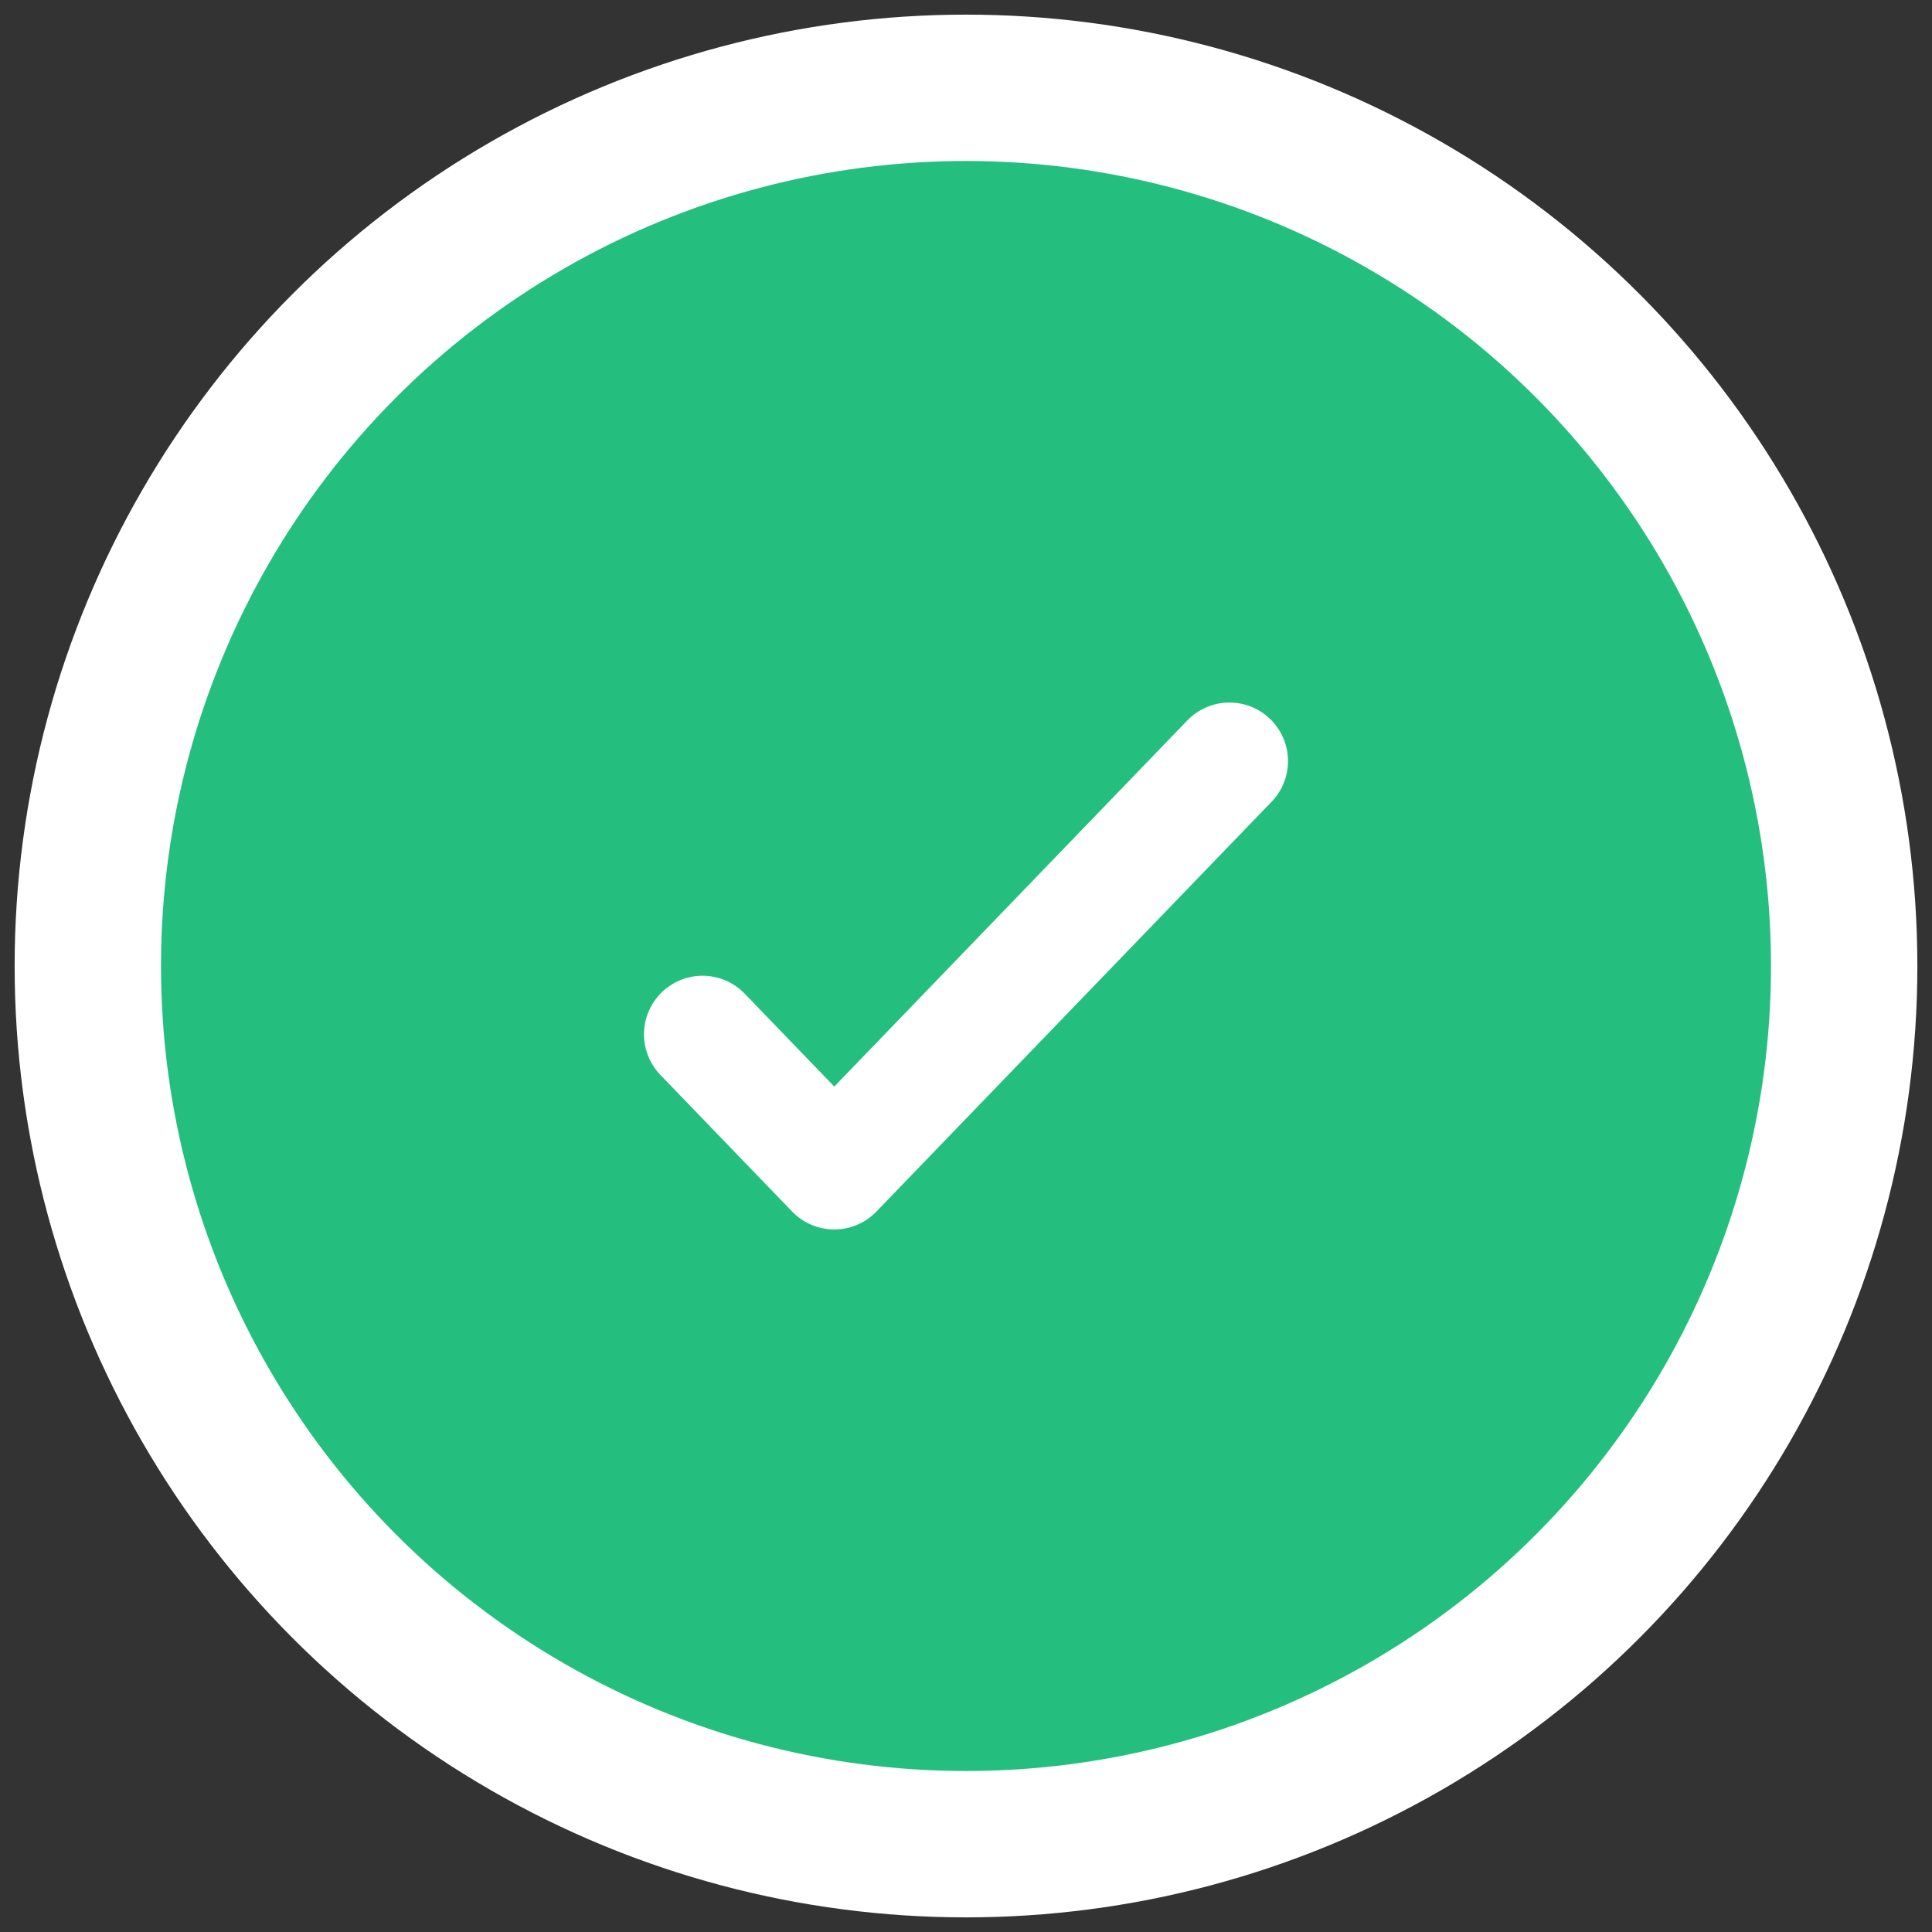
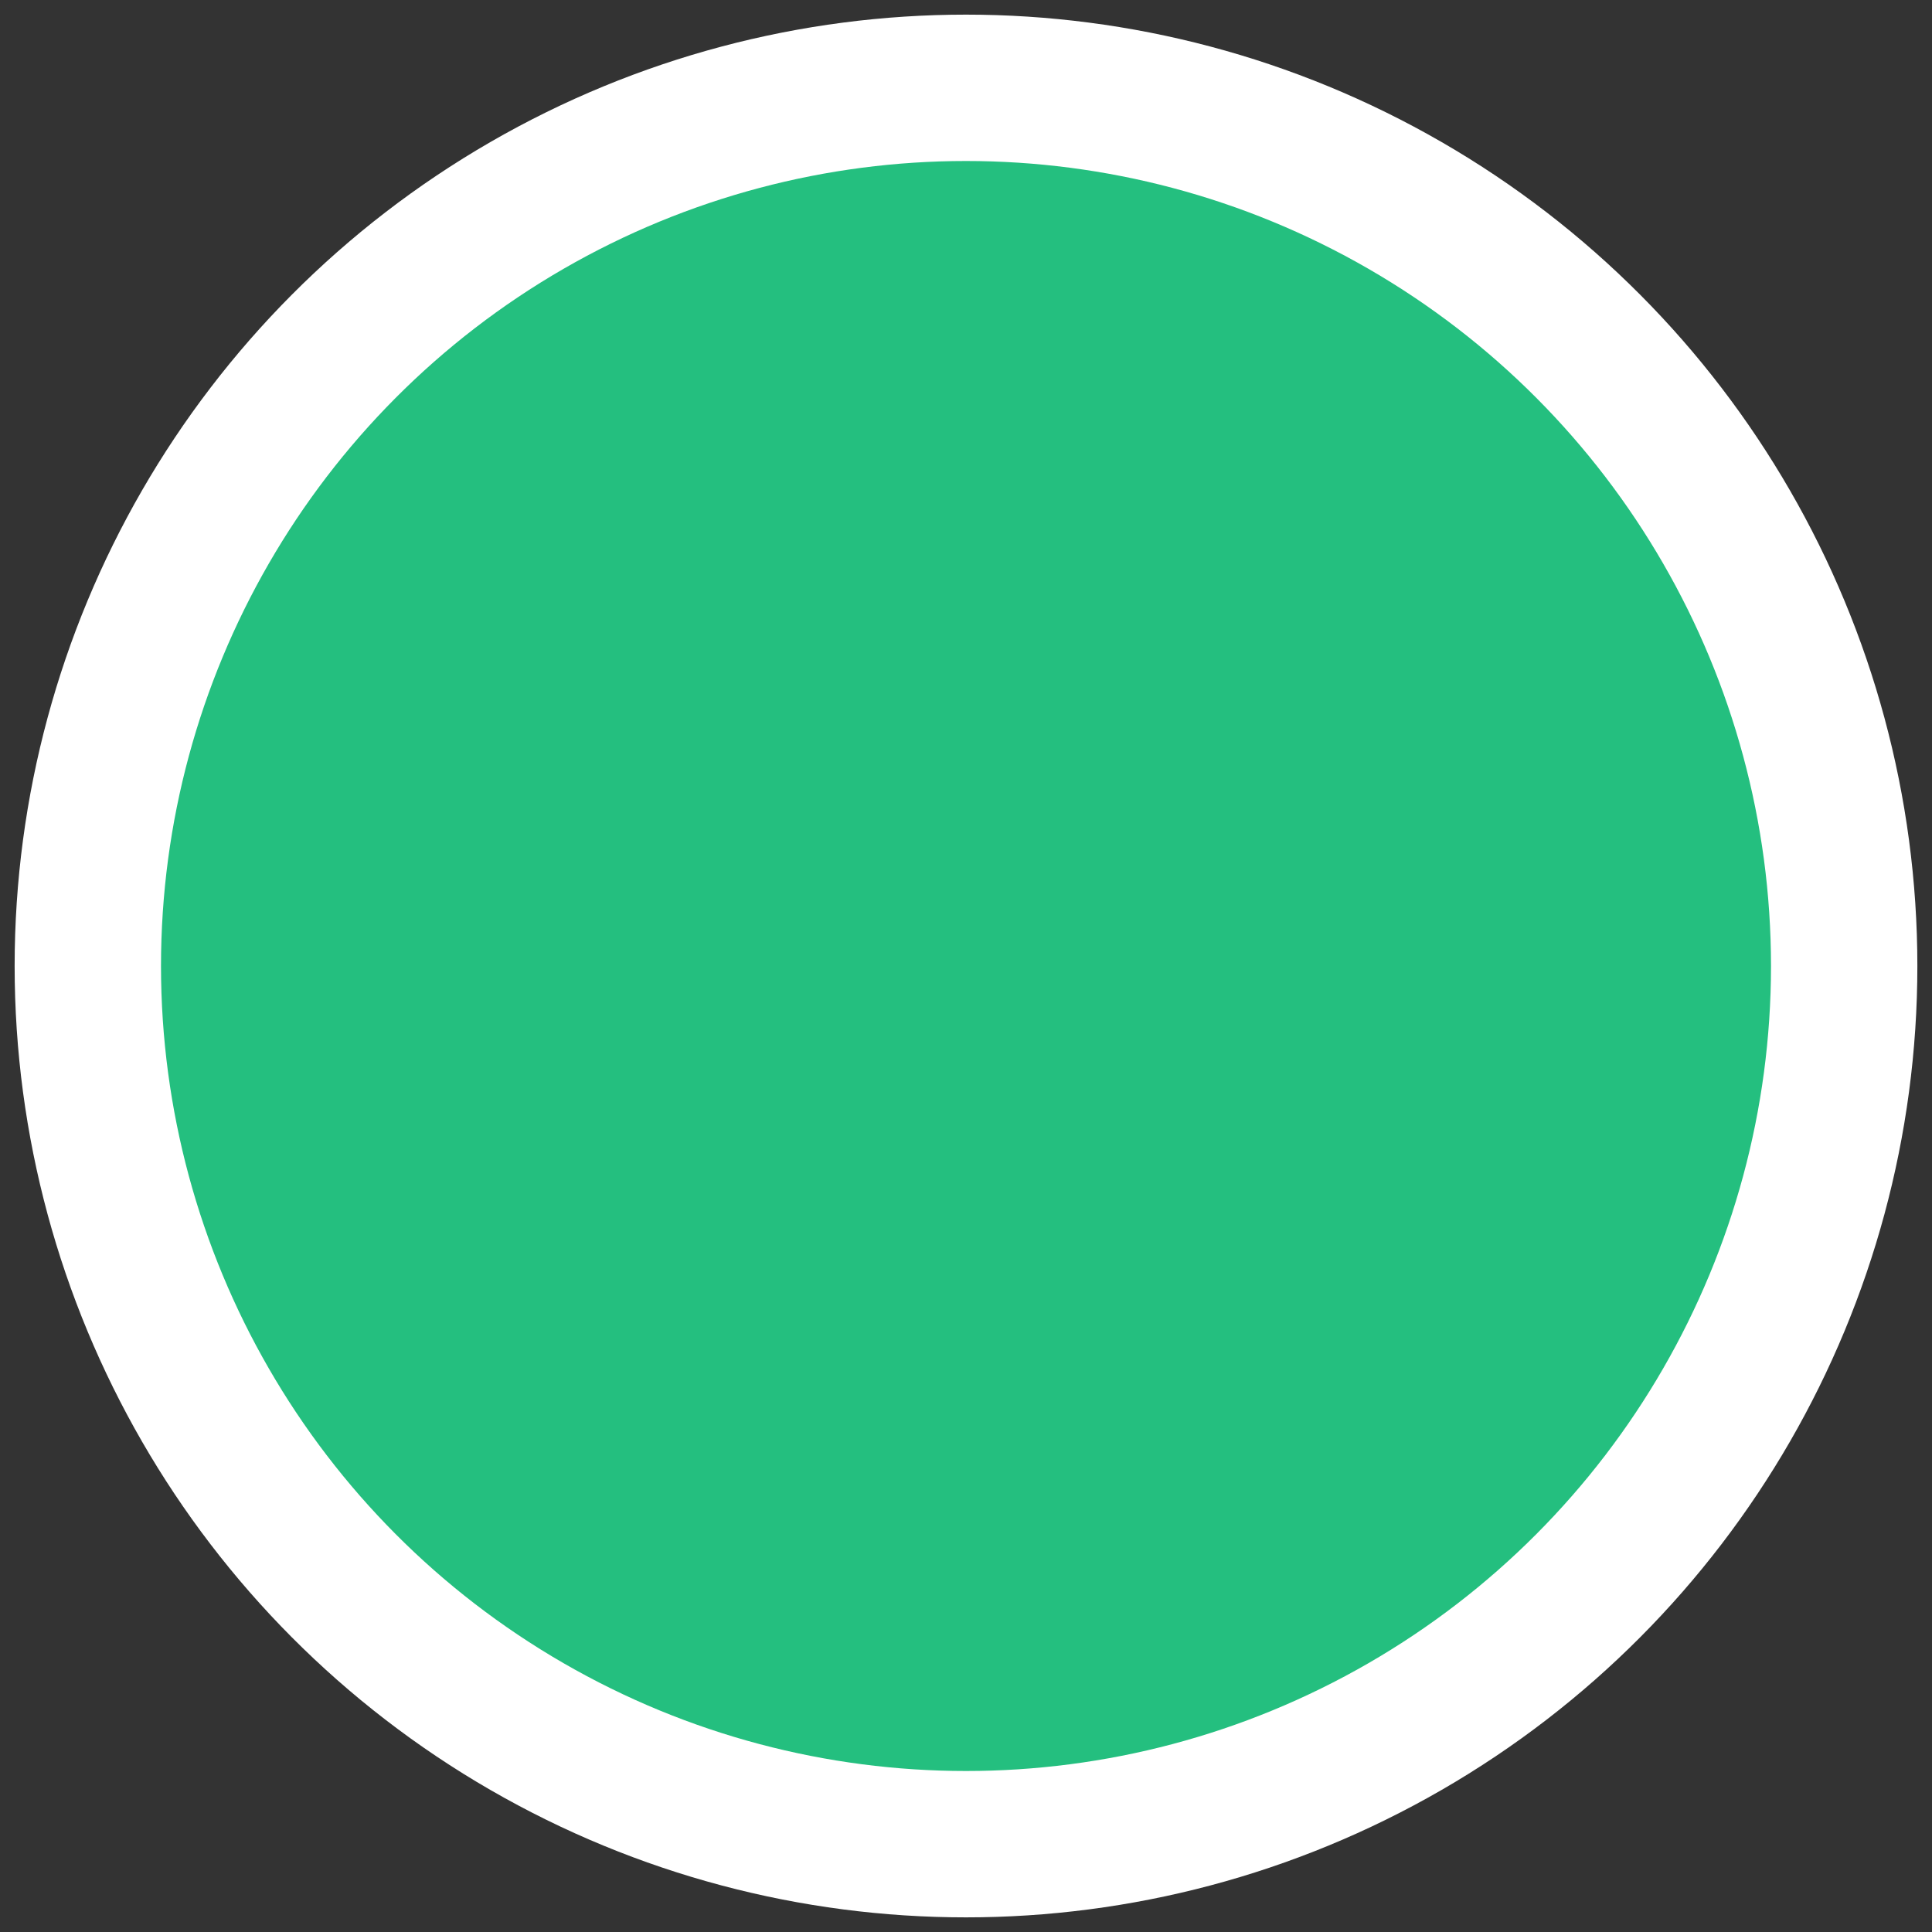
<svg xmlns="http://www.w3.org/2000/svg" width="66" height="66" viewBox="0 0 66 66">
  <rect x="0" y="0" width="66" height="66" fill="#333333" stroke="none" />
  <g fill="none" fill-rule="evenodd" stroke="#FFF" transform="translate(3 3)">
    <circle cx="30" cy="30" r="30" fill="#24BF7F" stroke-width="5" />
-     <path stroke-linecap="round" stroke-linejoin="round" stroke-width="4" d="M21 32.333L25.5 37 39 23" />
  </g>
</svg>